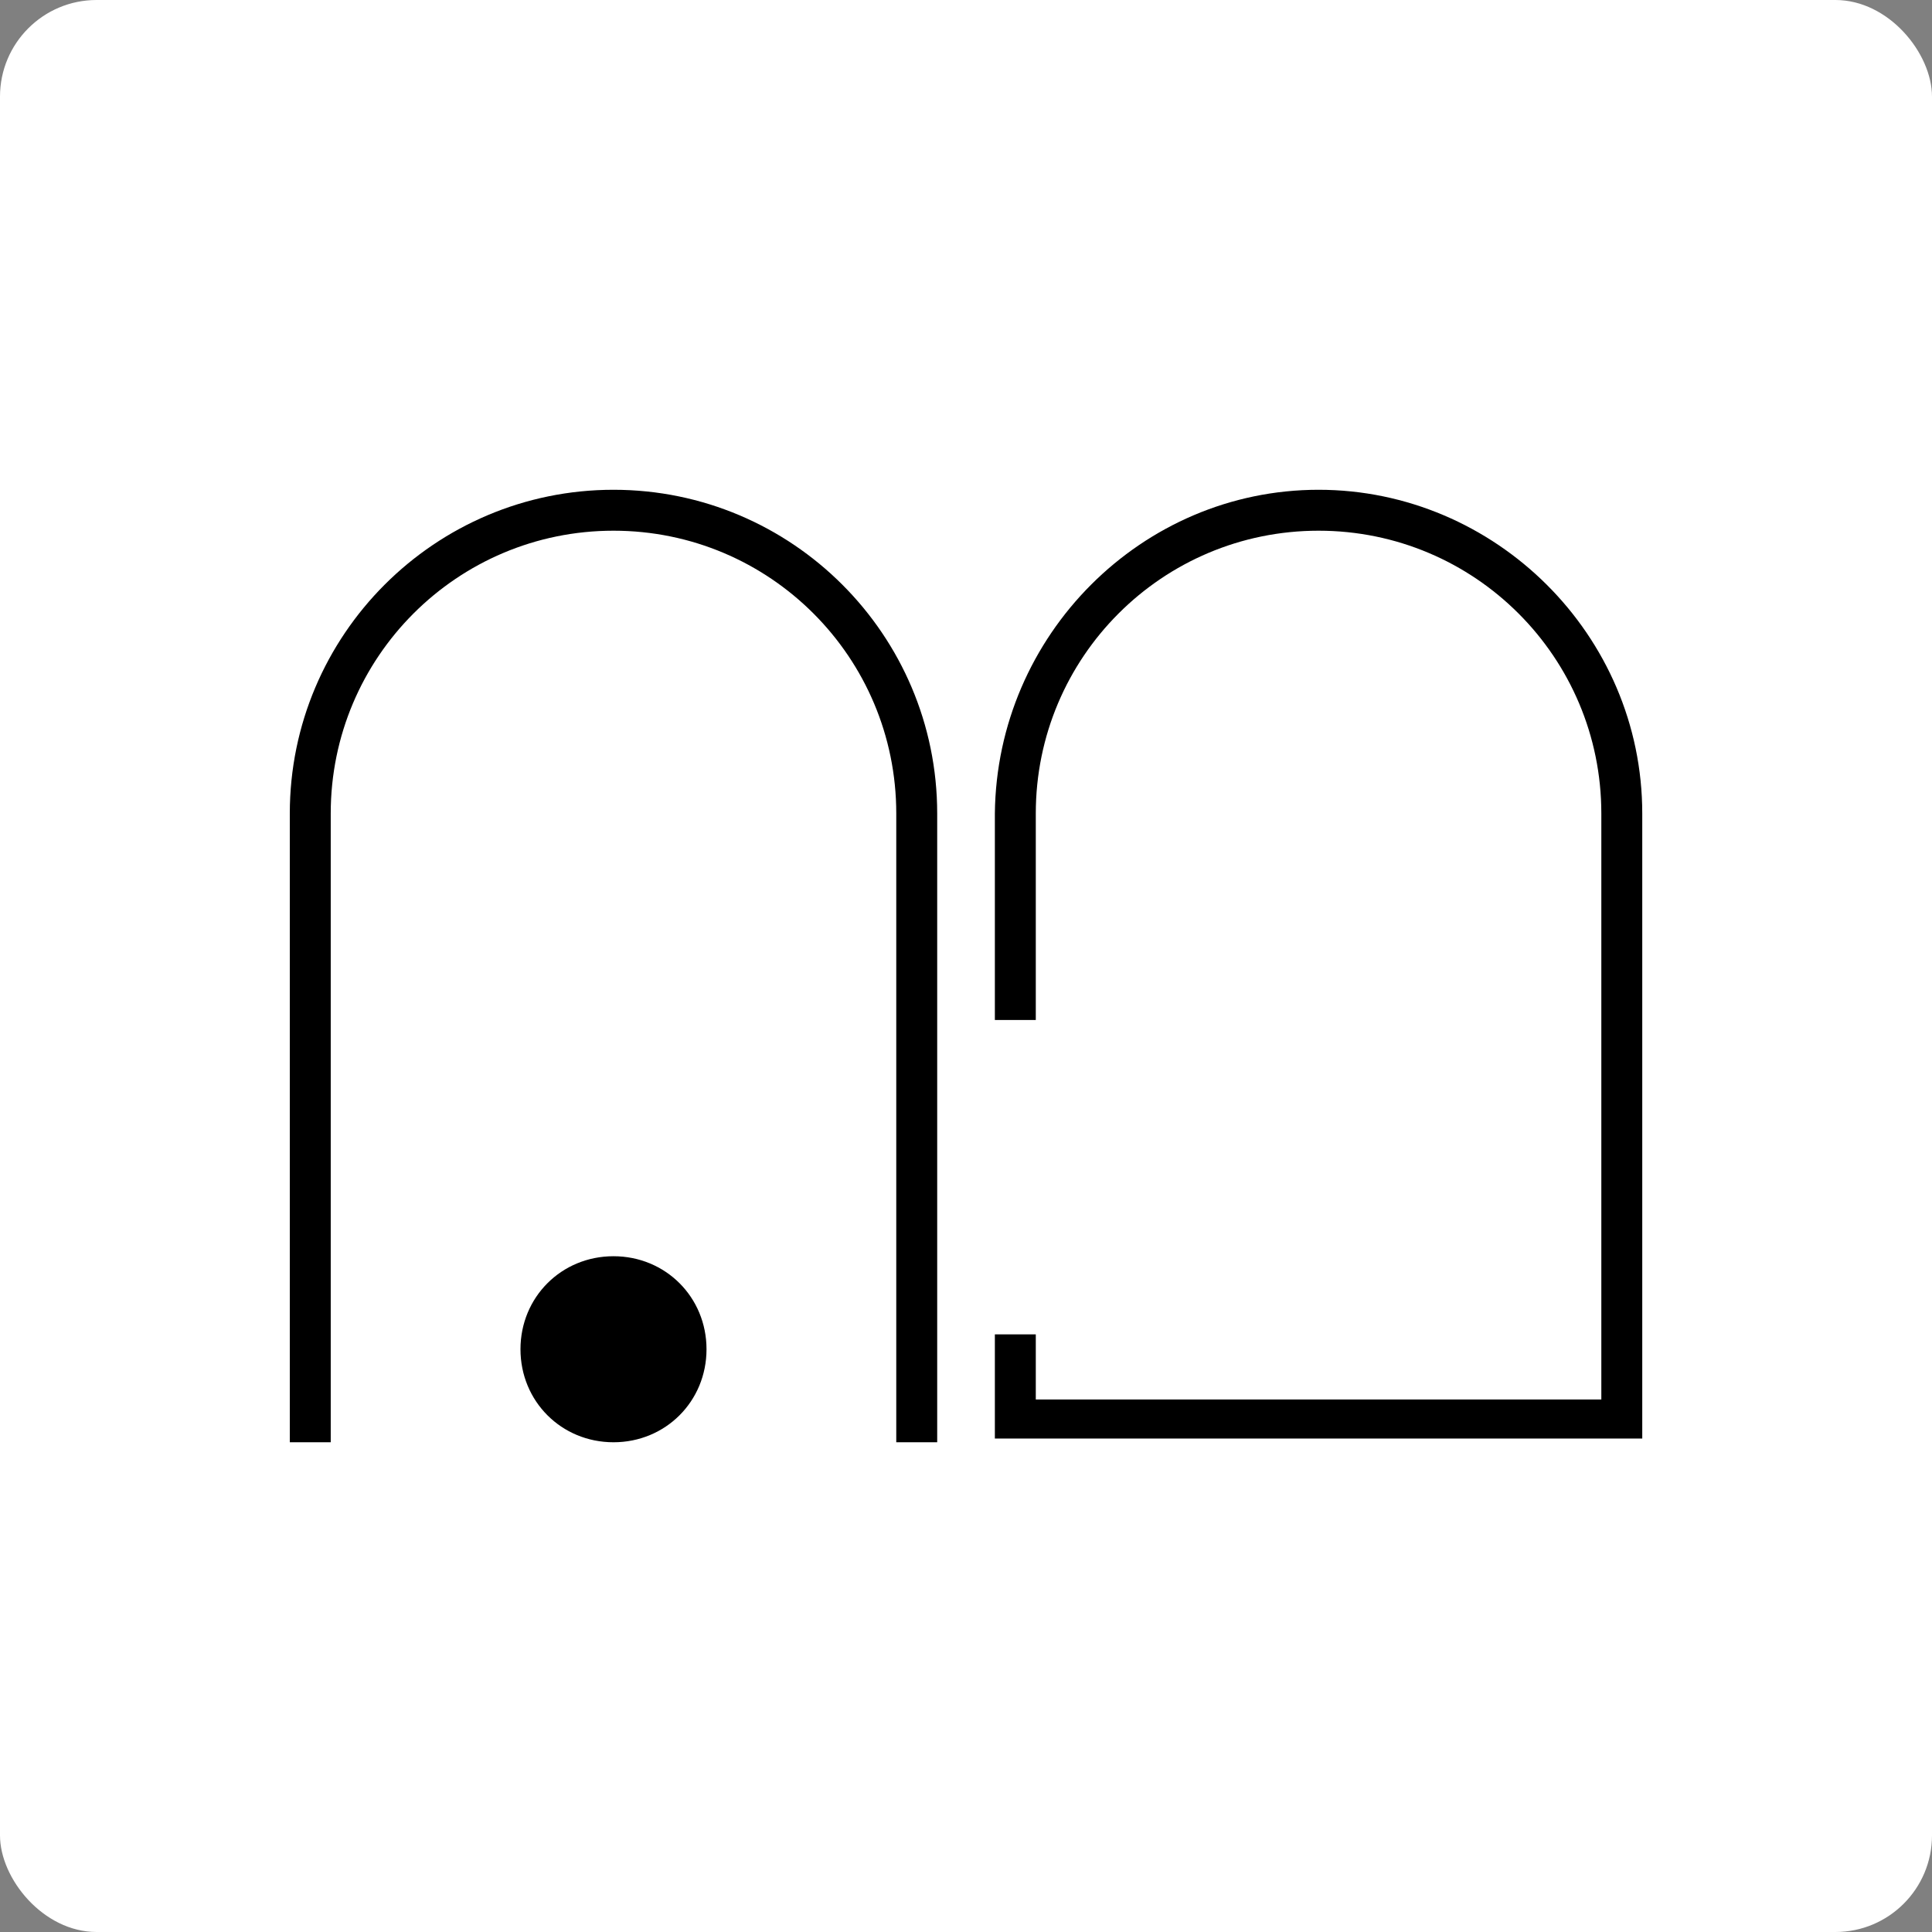
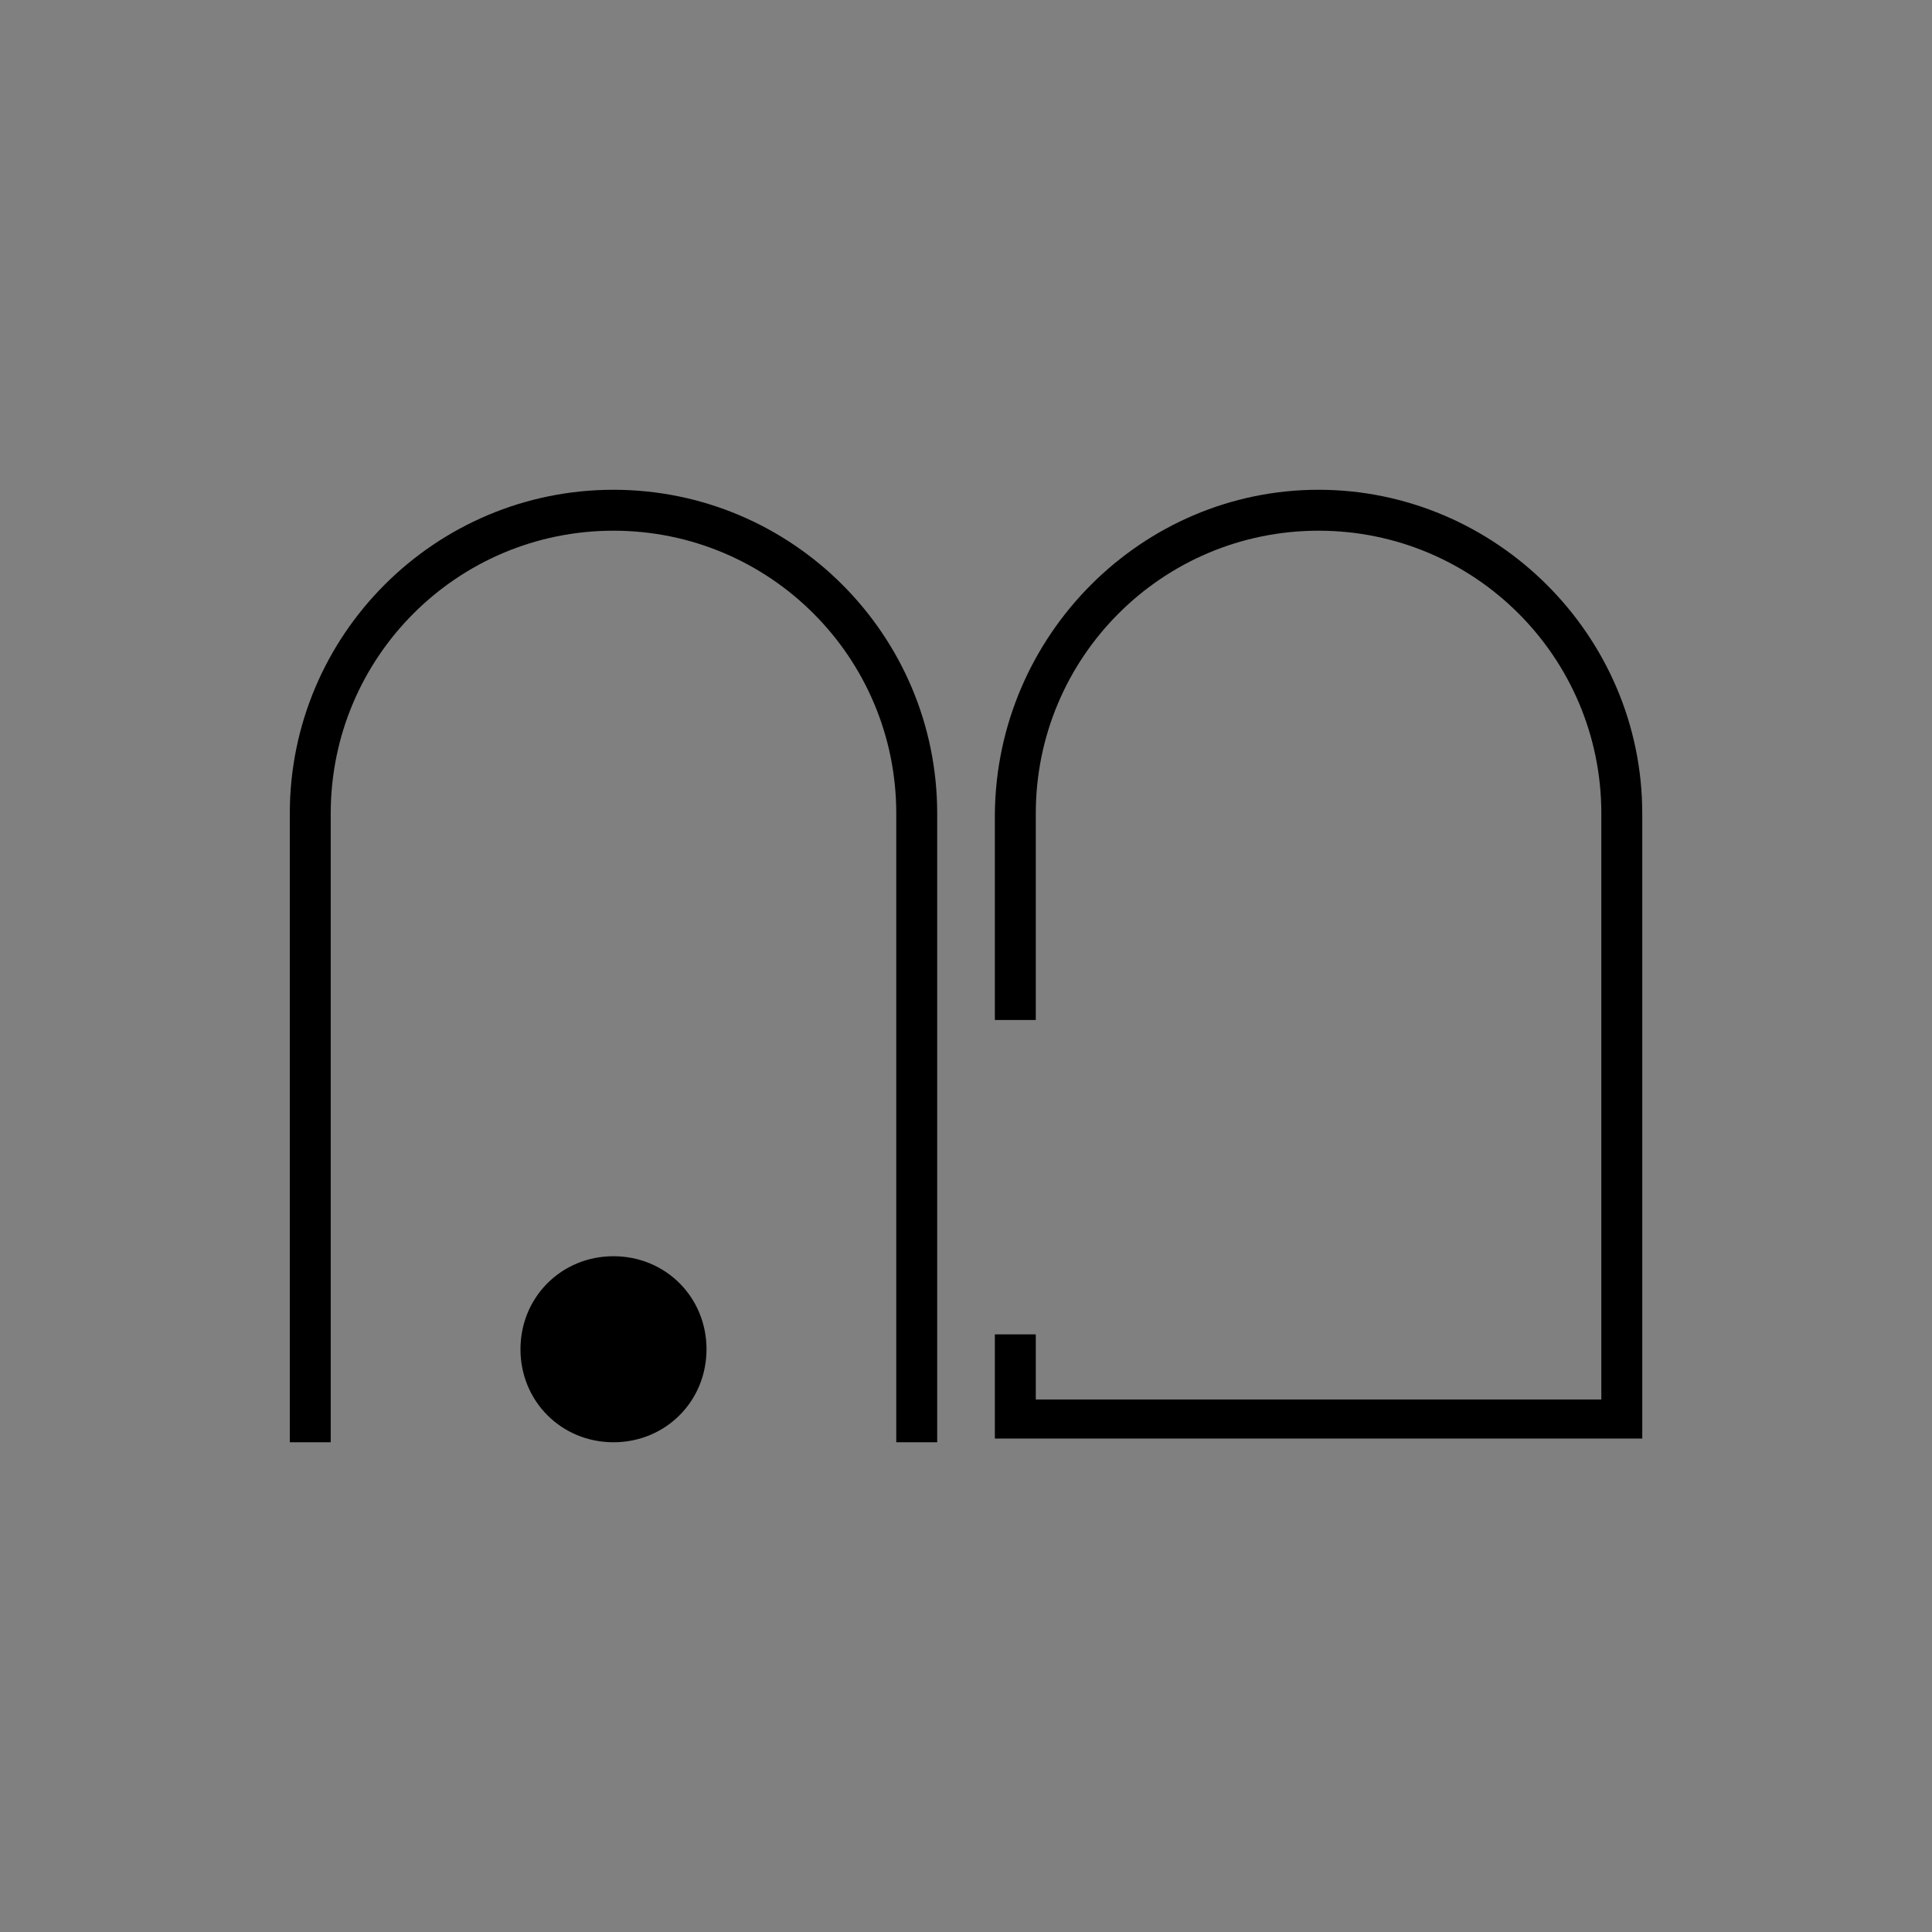
<svg xmlns="http://www.w3.org/2000/svg" version="1.1" width="1000" height="1000">
  <rect width="100%" height="100%" fill="#808080" stroke="none" />
  <g clip-path="url(#SvgjsClipPath1043)">
-     <rect width="1000" height="1000" fill="#ffffff" />
    <g transform="matrix(9.629,0,0,9.629,150,253.508)">
      <svg version="1.1" width="72.7" height="51.2">
        <svg version="1.1" viewBox="0 0 72.7 51.2">
          <g>
            <g id="Layer_1">
              <path d="M72.7,51h-34.8v-5.6h2.2v3.5h30.4v-31.5c0-8.4-6.8-15.2-15.2-15.2s-15.2,6.8-15.2,15.2v11.1h-2.2v-11.1C38,7.8,45.8,0,55.3,0s17.4,7.8,17.4,17.4v33.7h0Z" />
              <path d="M34.8,51.2h-2.2V17.4c0-8.4-6.8-15.2-15.2-15.2S2.2,9,2.2,17.4v33.8H0V17.4C0,7.8,7.8,0,17.4,0s17.4,7.8,17.4,17.4v33.8h0Z" />
              <path d="M22.4,46.2c0,2.8-2.2,5-5,5s-5-2.2-5-5,2.2-5,5-5,5,2.2,5,5" />
            </g>
          </g>
        </svg>
      </svg>
    </g>
  </g>
  <defs>
    <clipPath id="SvgjsClipPath1043">
      <rect width="1000" height="1000" x="0" y="0" rx="50" ry="50" />
    </clipPath>
  </defs>
</svg>